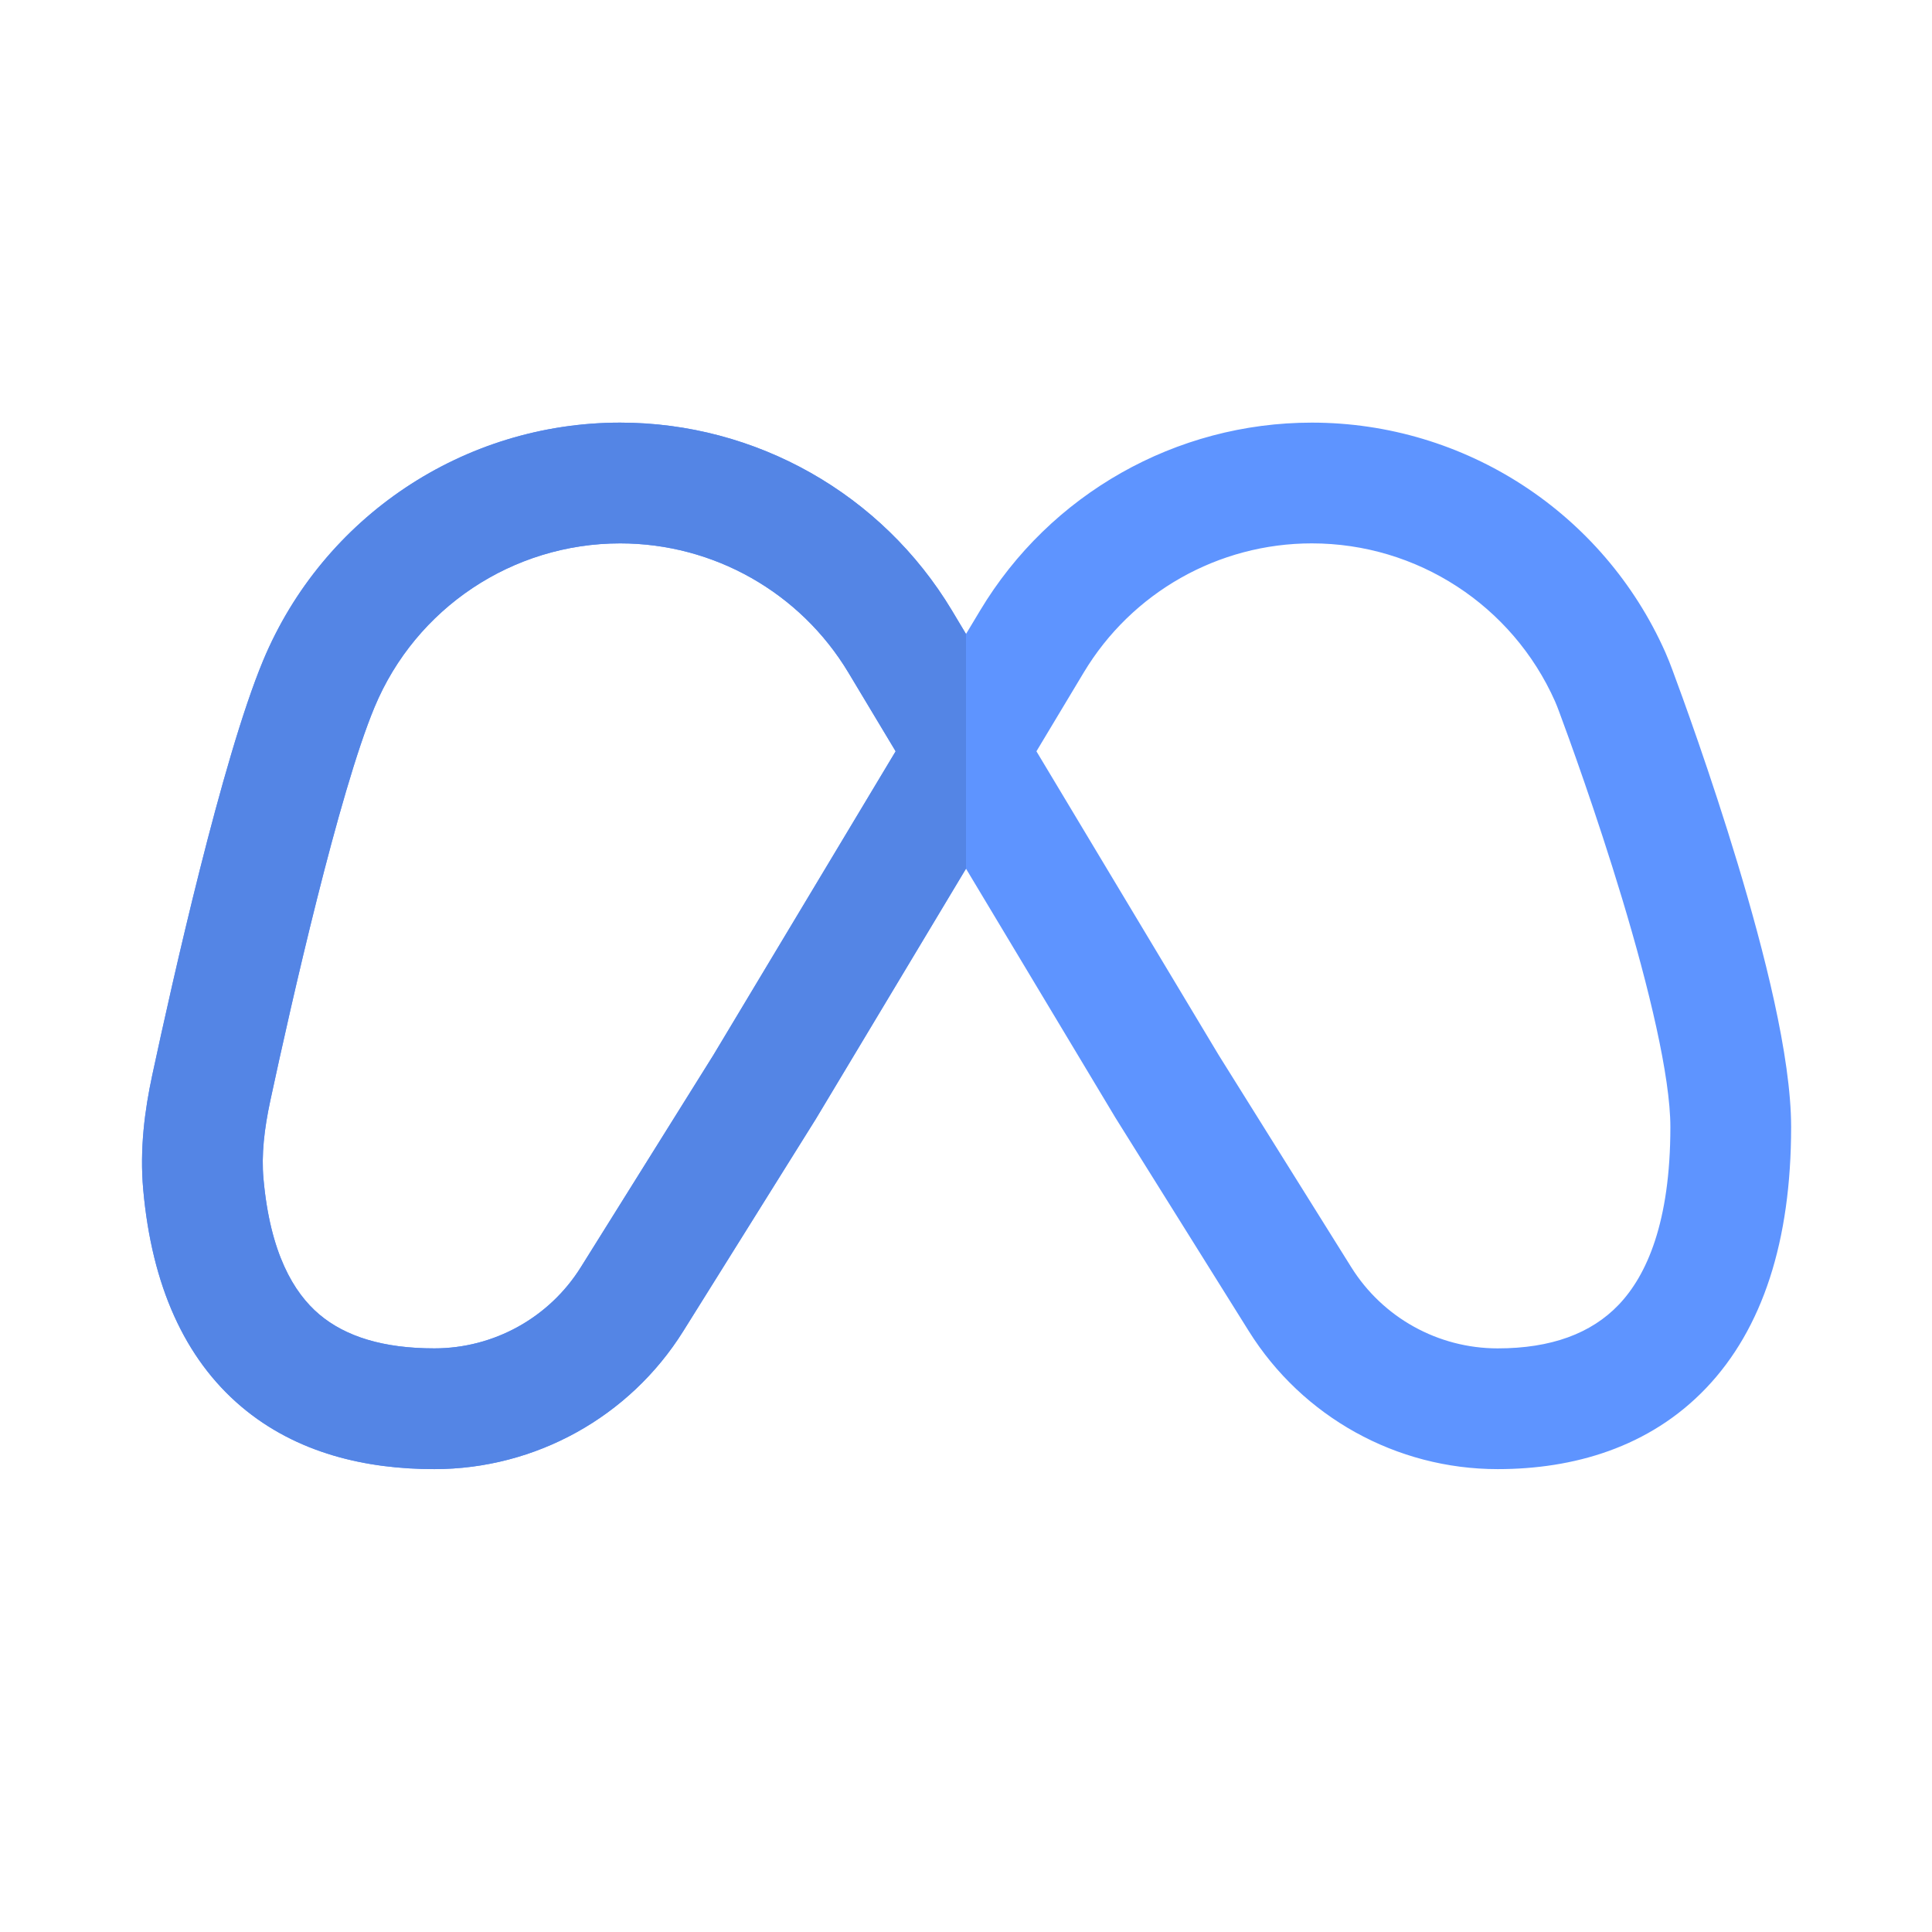
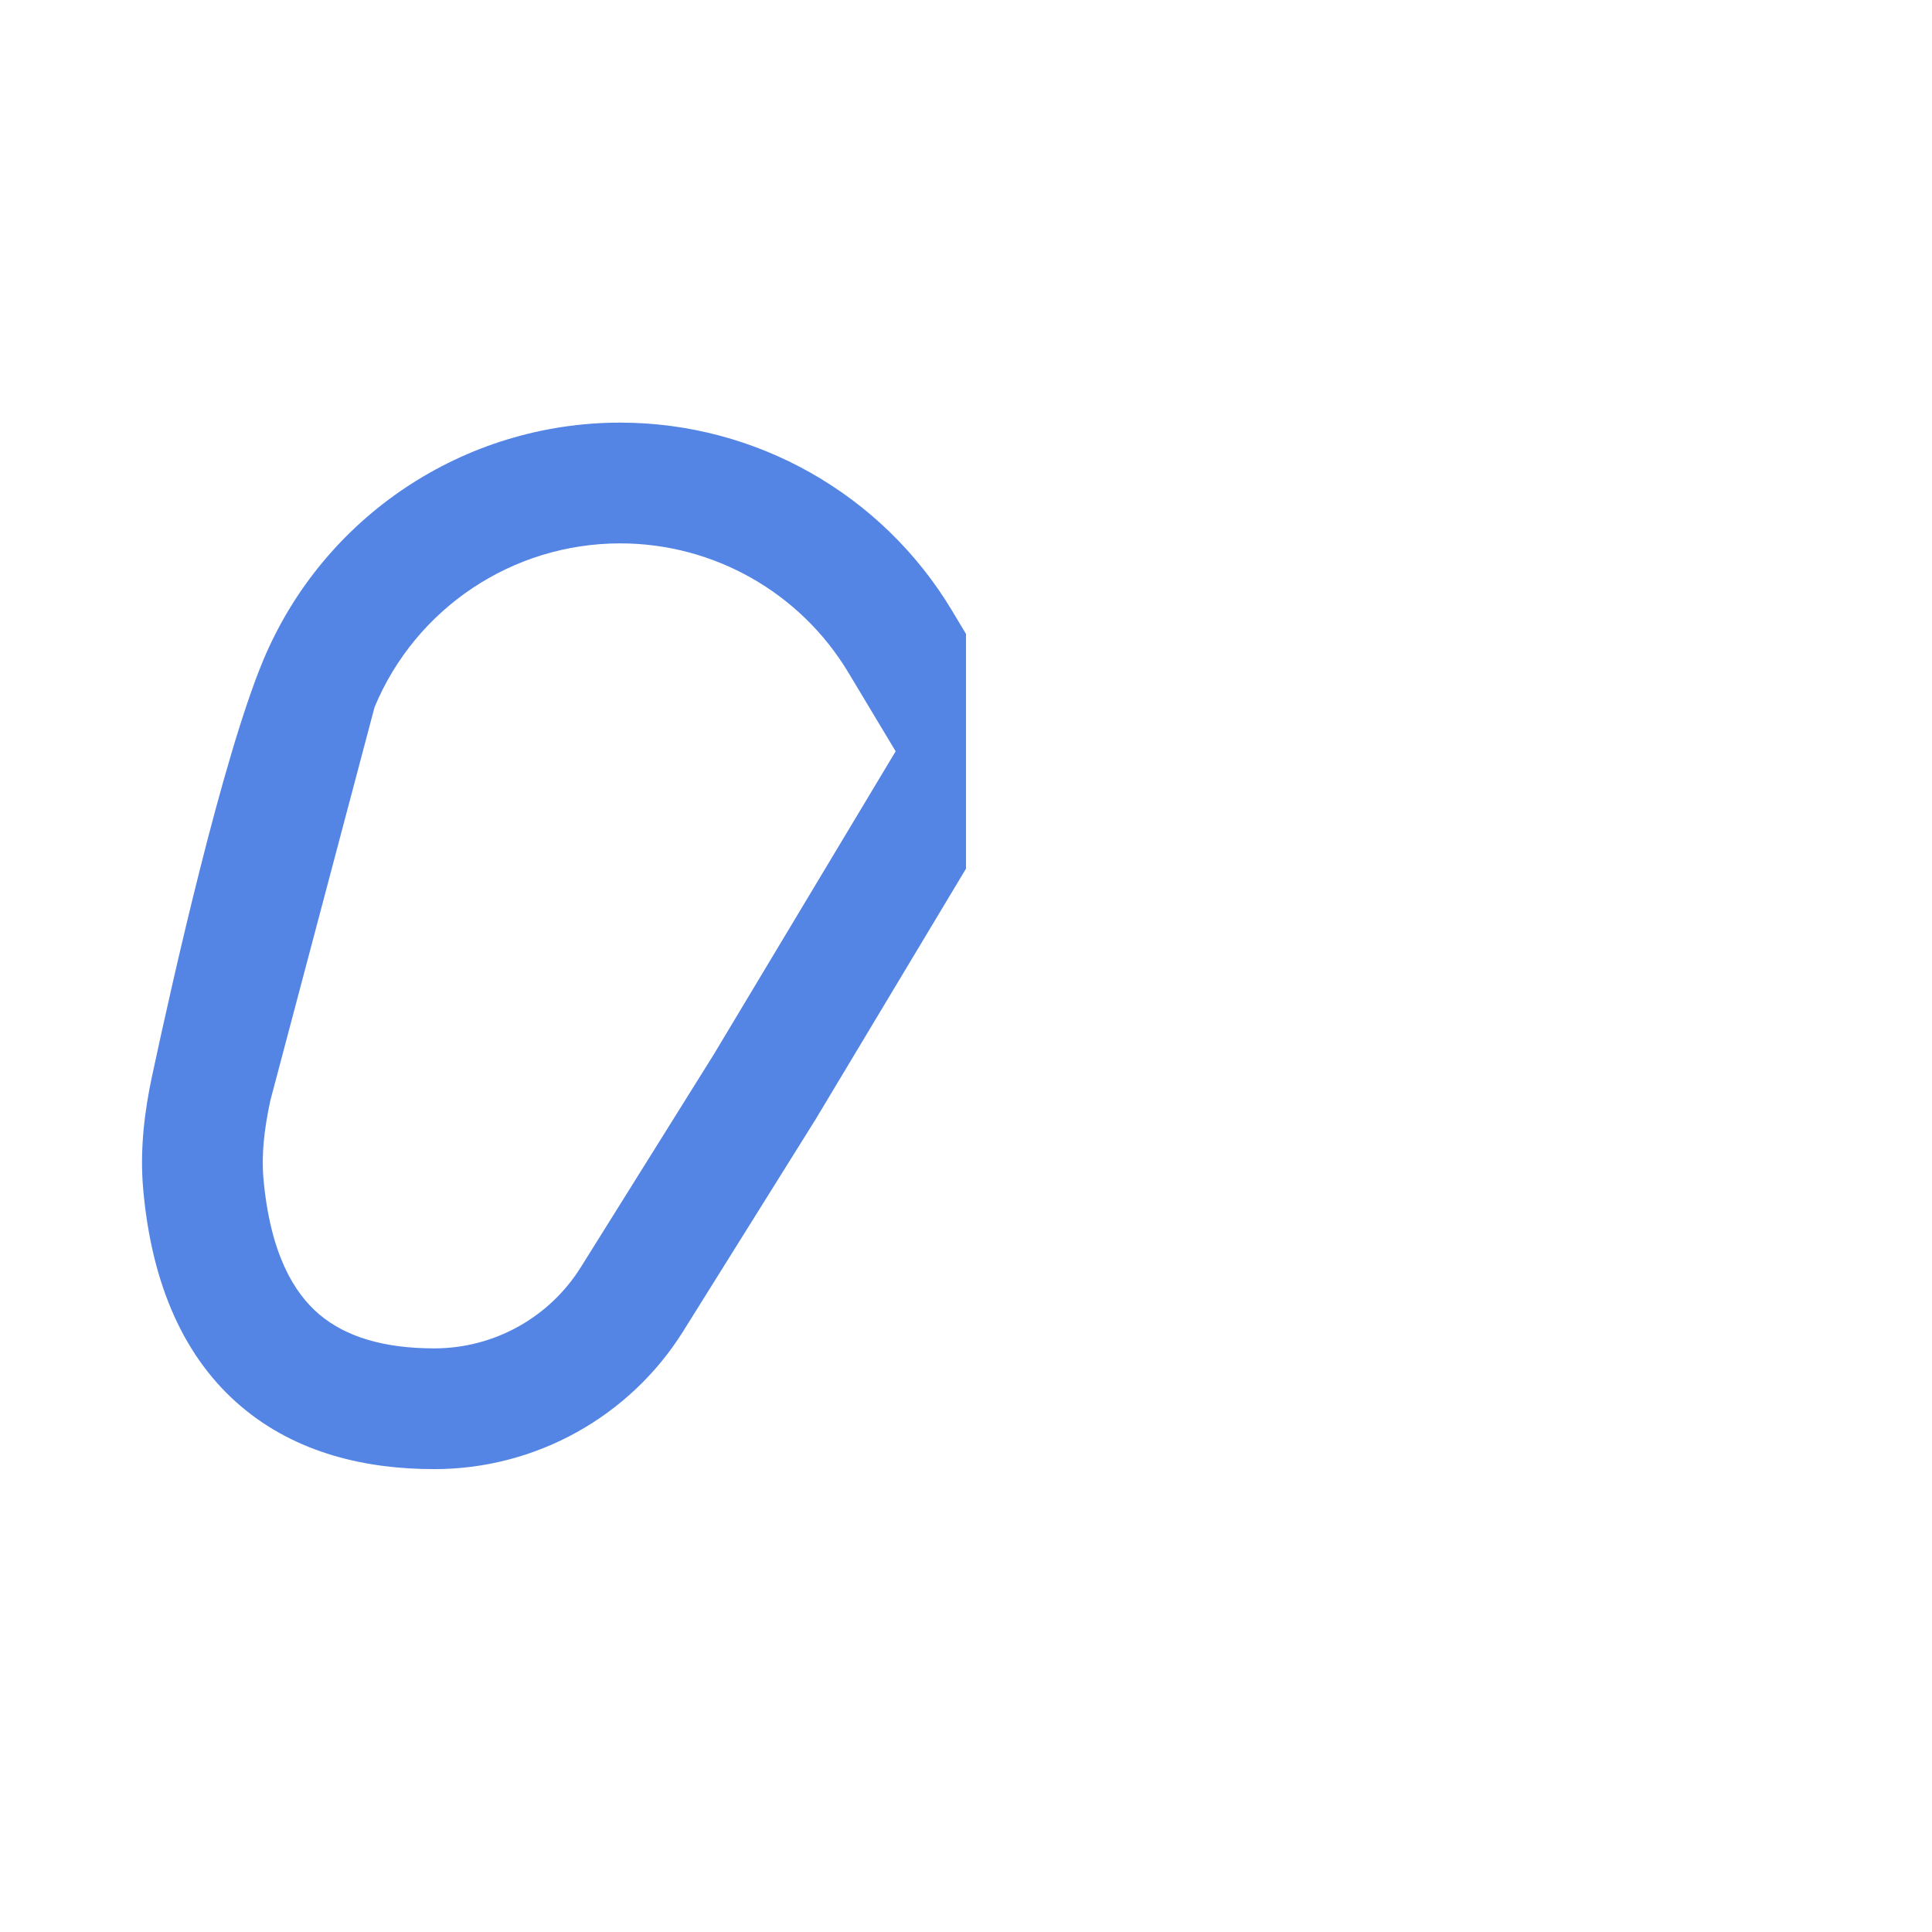
<svg xmlns="http://www.w3.org/2000/svg" width="24" height="24" fill="none" viewBox="0 0 24 24" id="meta">
-   <path fill="#5E94FF" fill-rule="evenodd" d="M7.704 6.75C6.369 6.75 5.166 7.552 4.653 8.784C4.209 9.849 3.62 12.452 3.358 13.672C3.282 14.026 3.246 14.346 3.273 14.643C3.356 15.568 3.648 16.058 3.966 16.328C4.295 16.606 4.767 16.75 5.395 16.75C6.135 16.75 6.823 16.369 7.215 15.742L8.861 13.108L11.126 9.333L10.539 8.355C9.941 7.359 8.865 6.75 7.704 6.75ZM12 7.876L11.825 7.583C10.956 6.136 9.392 5.25 7.704 5.25C5.764 5.25 4.014 6.417 3.268 8.207C2.759 9.43 2.141 12.192 1.891 13.357C1.798 13.79 1.734 14.273 1.779 14.776C1.886 15.971 2.294 16.877 2.996 17.472C3.689 18.059 4.557 18.25 5.395 18.25C6.652 18.25 7.821 17.602 8.487 16.537L10.136 13.898L12 10.791L13.857 13.886L15.514 16.537C16.18 17.602 17.348 18.25 18.605 18.25C19.542 18.25 20.489 17.983 21.195 17.242C21.897 16.505 22.25 15.415 22.25 14C22.25 13.12 21.912 11.81 21.587 10.731C21.251 9.617 20.888 8.624 20.776 8.324C20.751 8.256 20.722 8.181 20.687 8.102C19.917 6.371 18.198 5.25 16.296 5.25C14.608 5.25 13.044 6.136 12.176 7.583L12 7.876ZM12.875 9.333L15.14 13.108L16.786 15.742C17.178 16.369 17.865 16.75 18.605 16.75C19.267 16.75 19.767 16.566 20.109 16.207C20.455 15.844 20.75 15.184 20.75 14C20.75 13.373 20.484 12.268 20.151 11.164C19.828 10.093 19.477 9.133 19.37 8.846C19.351 8.794 19.334 8.751 19.317 8.712C18.787 7.521 17.605 6.75 16.296 6.75C15.135 6.75 14.059 7.359 13.462 8.355L12.875 9.333Z" clip-rule="evenodd" />
-   <path fill="#5485E5" fill-rule="evenodd" d="M12 7.875V10.791L10.143 13.886L10.136 13.898L10.136 13.898L8.487 16.537C7.821 17.602 6.652 18.25 5.395 18.25C4.557 18.25 3.689 18.059 2.996 17.472C2.294 16.877 1.886 15.971 1.779 14.776C1.734 14.273 1.798 13.79 1.891 13.357C2.141 12.192 2.759 9.43 3.268 8.207C4.014 6.417 5.764 5.25 7.704 5.25C9.392 5.25 10.956 6.136 11.825 7.583L11.825 7.583L12 7.875ZM4.653 8.784C5.166 7.552 6.369 6.75 7.704 6.75C8.865 6.75 9.941 7.359 10.539 8.355L11.126 9.333L8.861 13.108L7.215 15.742C6.823 16.369 6.135 16.75 5.395 16.75C4.767 16.75 4.295 16.606 3.966 16.328C3.648 16.058 3.356 15.568 3.273 14.643C3.246 14.346 3.282 14.026 3.358 13.672C3.62 12.452 4.209 9.849 4.653 8.784Z" clip-rule="evenodd" />
+   <path fill="#5485E5" fill-rule="evenodd" d="M12 7.875V10.791L10.143 13.886L10.136 13.898L10.136 13.898L8.487 16.537C7.821 17.602 6.652 18.25 5.395 18.25C4.557 18.25 3.689 18.059 2.996 17.472C2.294 16.877 1.886 15.971 1.779 14.776C1.734 14.273 1.798 13.79 1.891 13.357C2.141 12.192 2.759 9.43 3.268 8.207C4.014 6.417 5.764 5.25 7.704 5.25C9.392 5.25 10.956 6.136 11.825 7.583L11.825 7.583L12 7.875ZM4.653 8.784C5.166 7.552 6.369 6.75 7.704 6.75C8.865 6.75 9.941 7.359 10.539 8.355L11.126 9.333L8.861 13.108L7.215 15.742C6.823 16.369 6.135 16.75 5.395 16.75C4.767 16.75 4.295 16.606 3.966 16.328C3.648 16.058 3.356 15.568 3.273 14.643C3.246 14.346 3.282 14.026 3.358 13.672Z" clip-rule="evenodd" />
</svg>